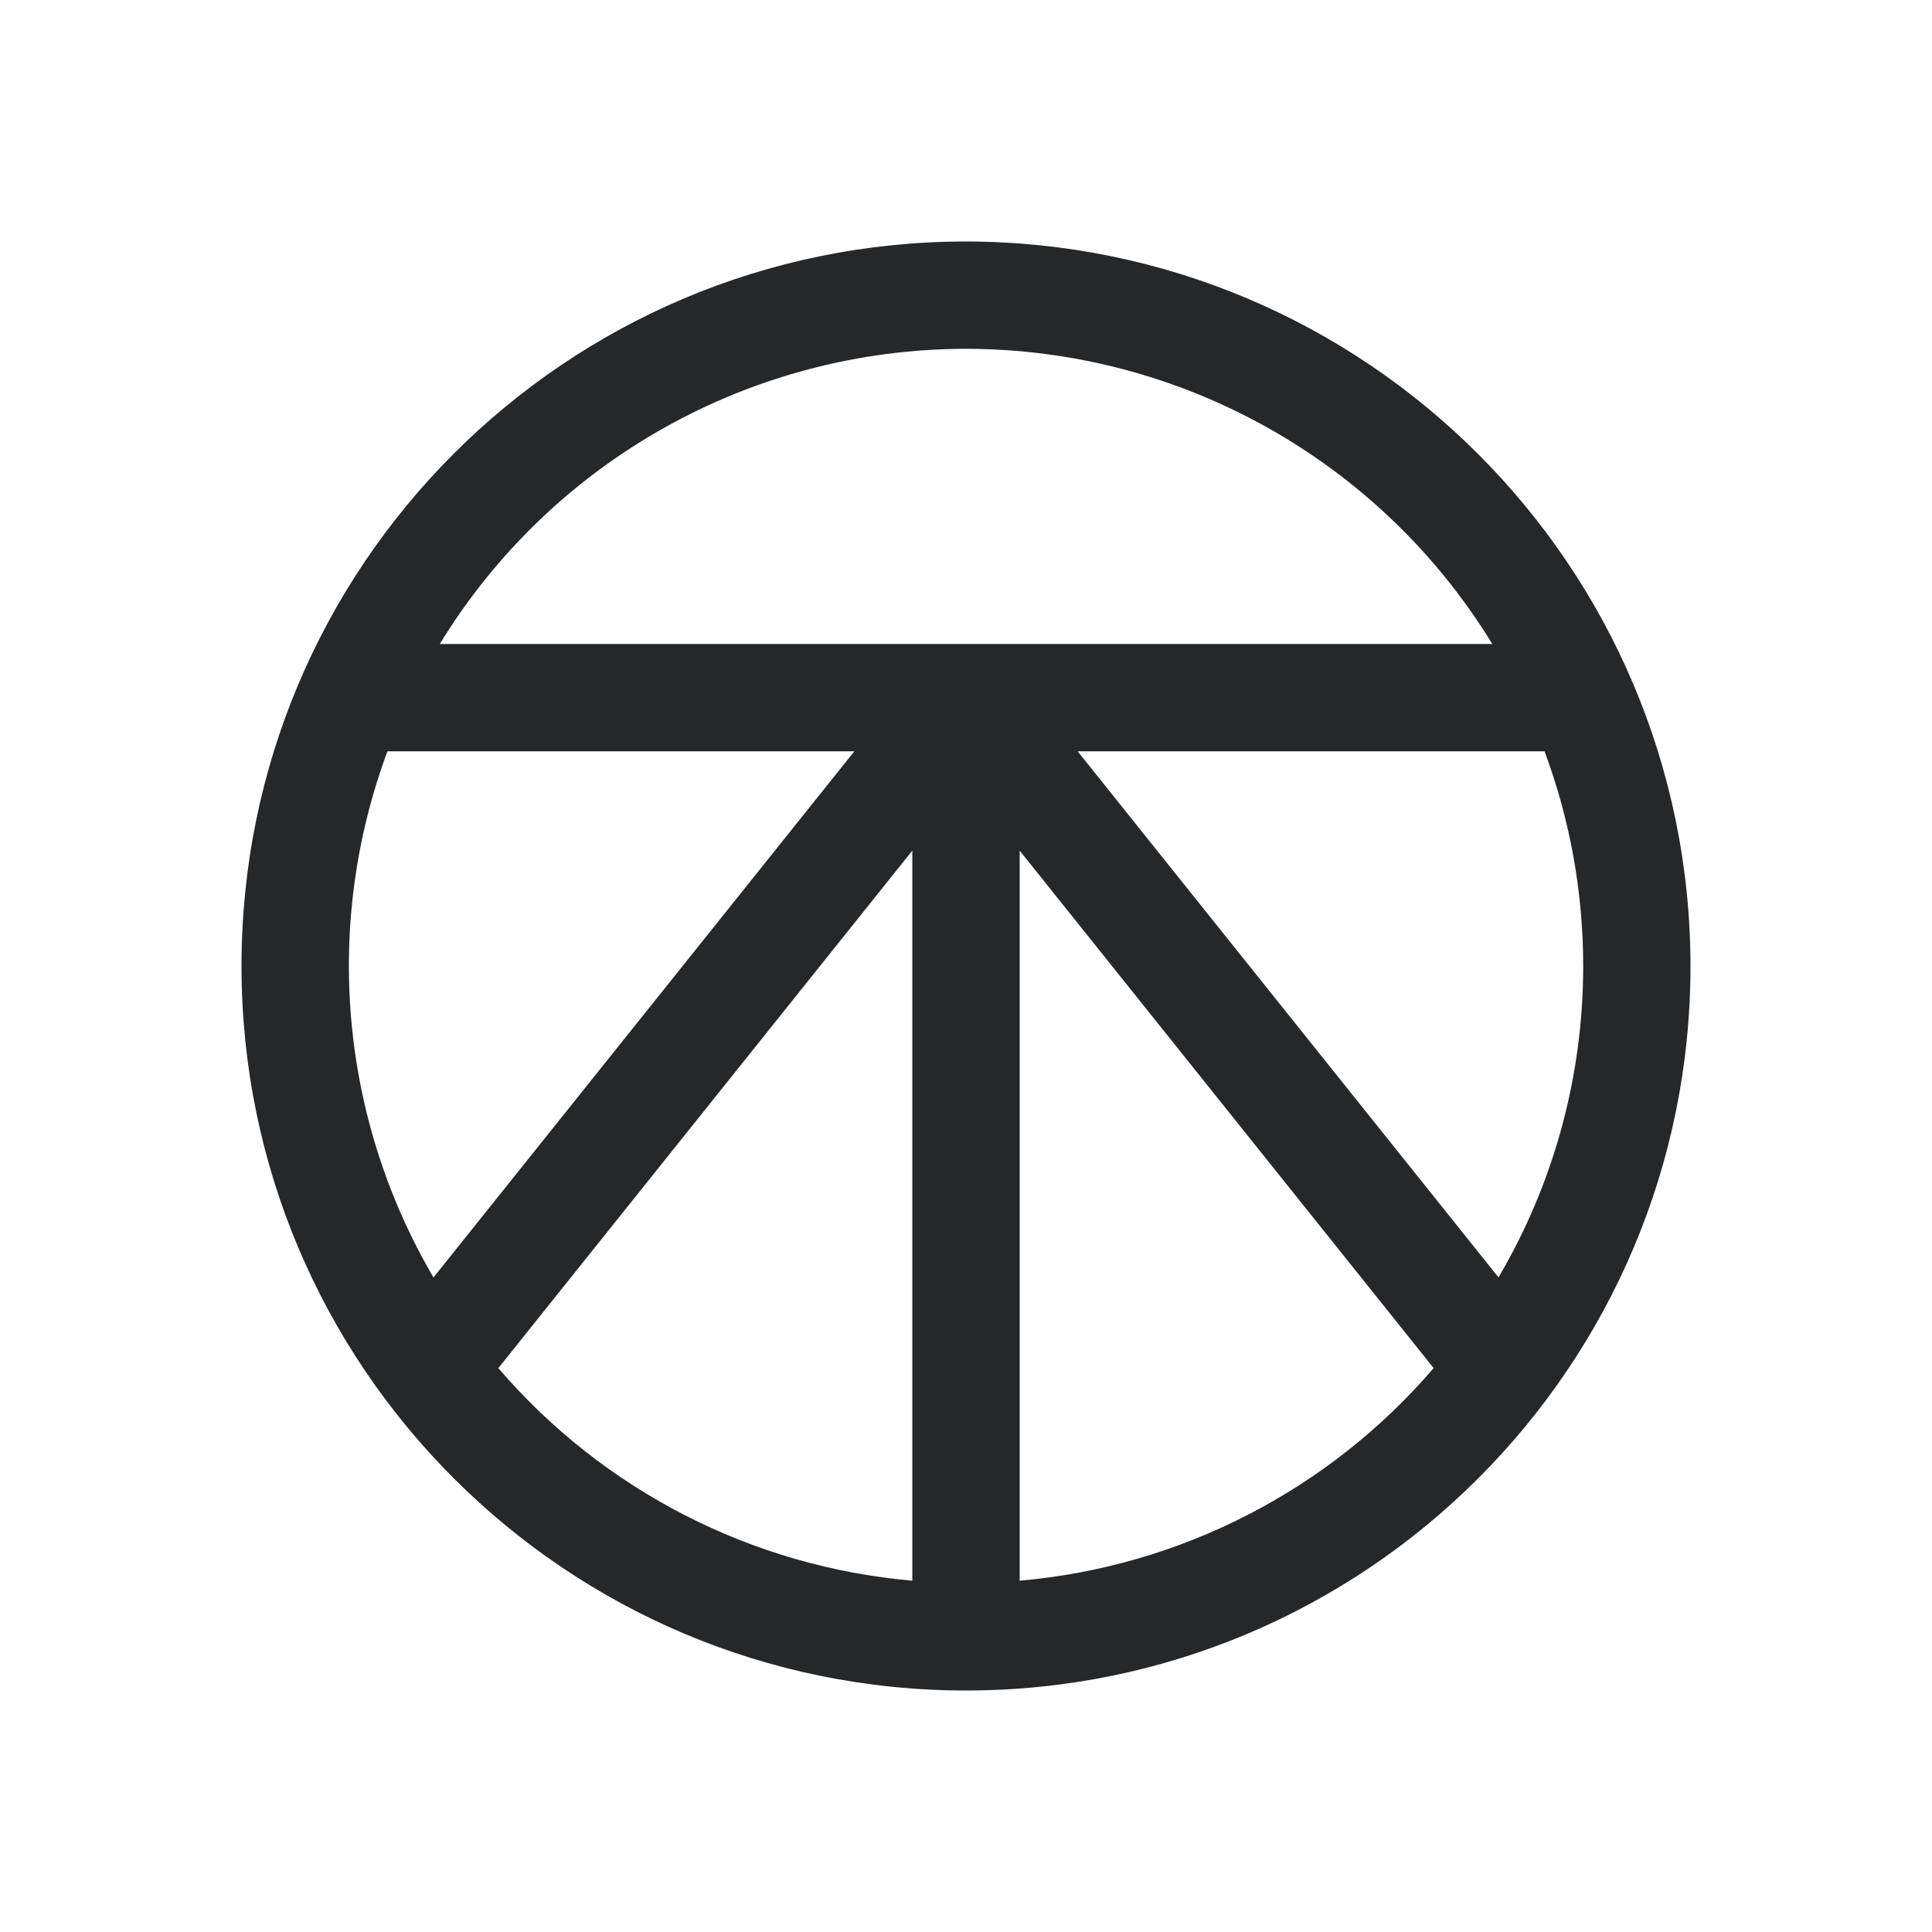
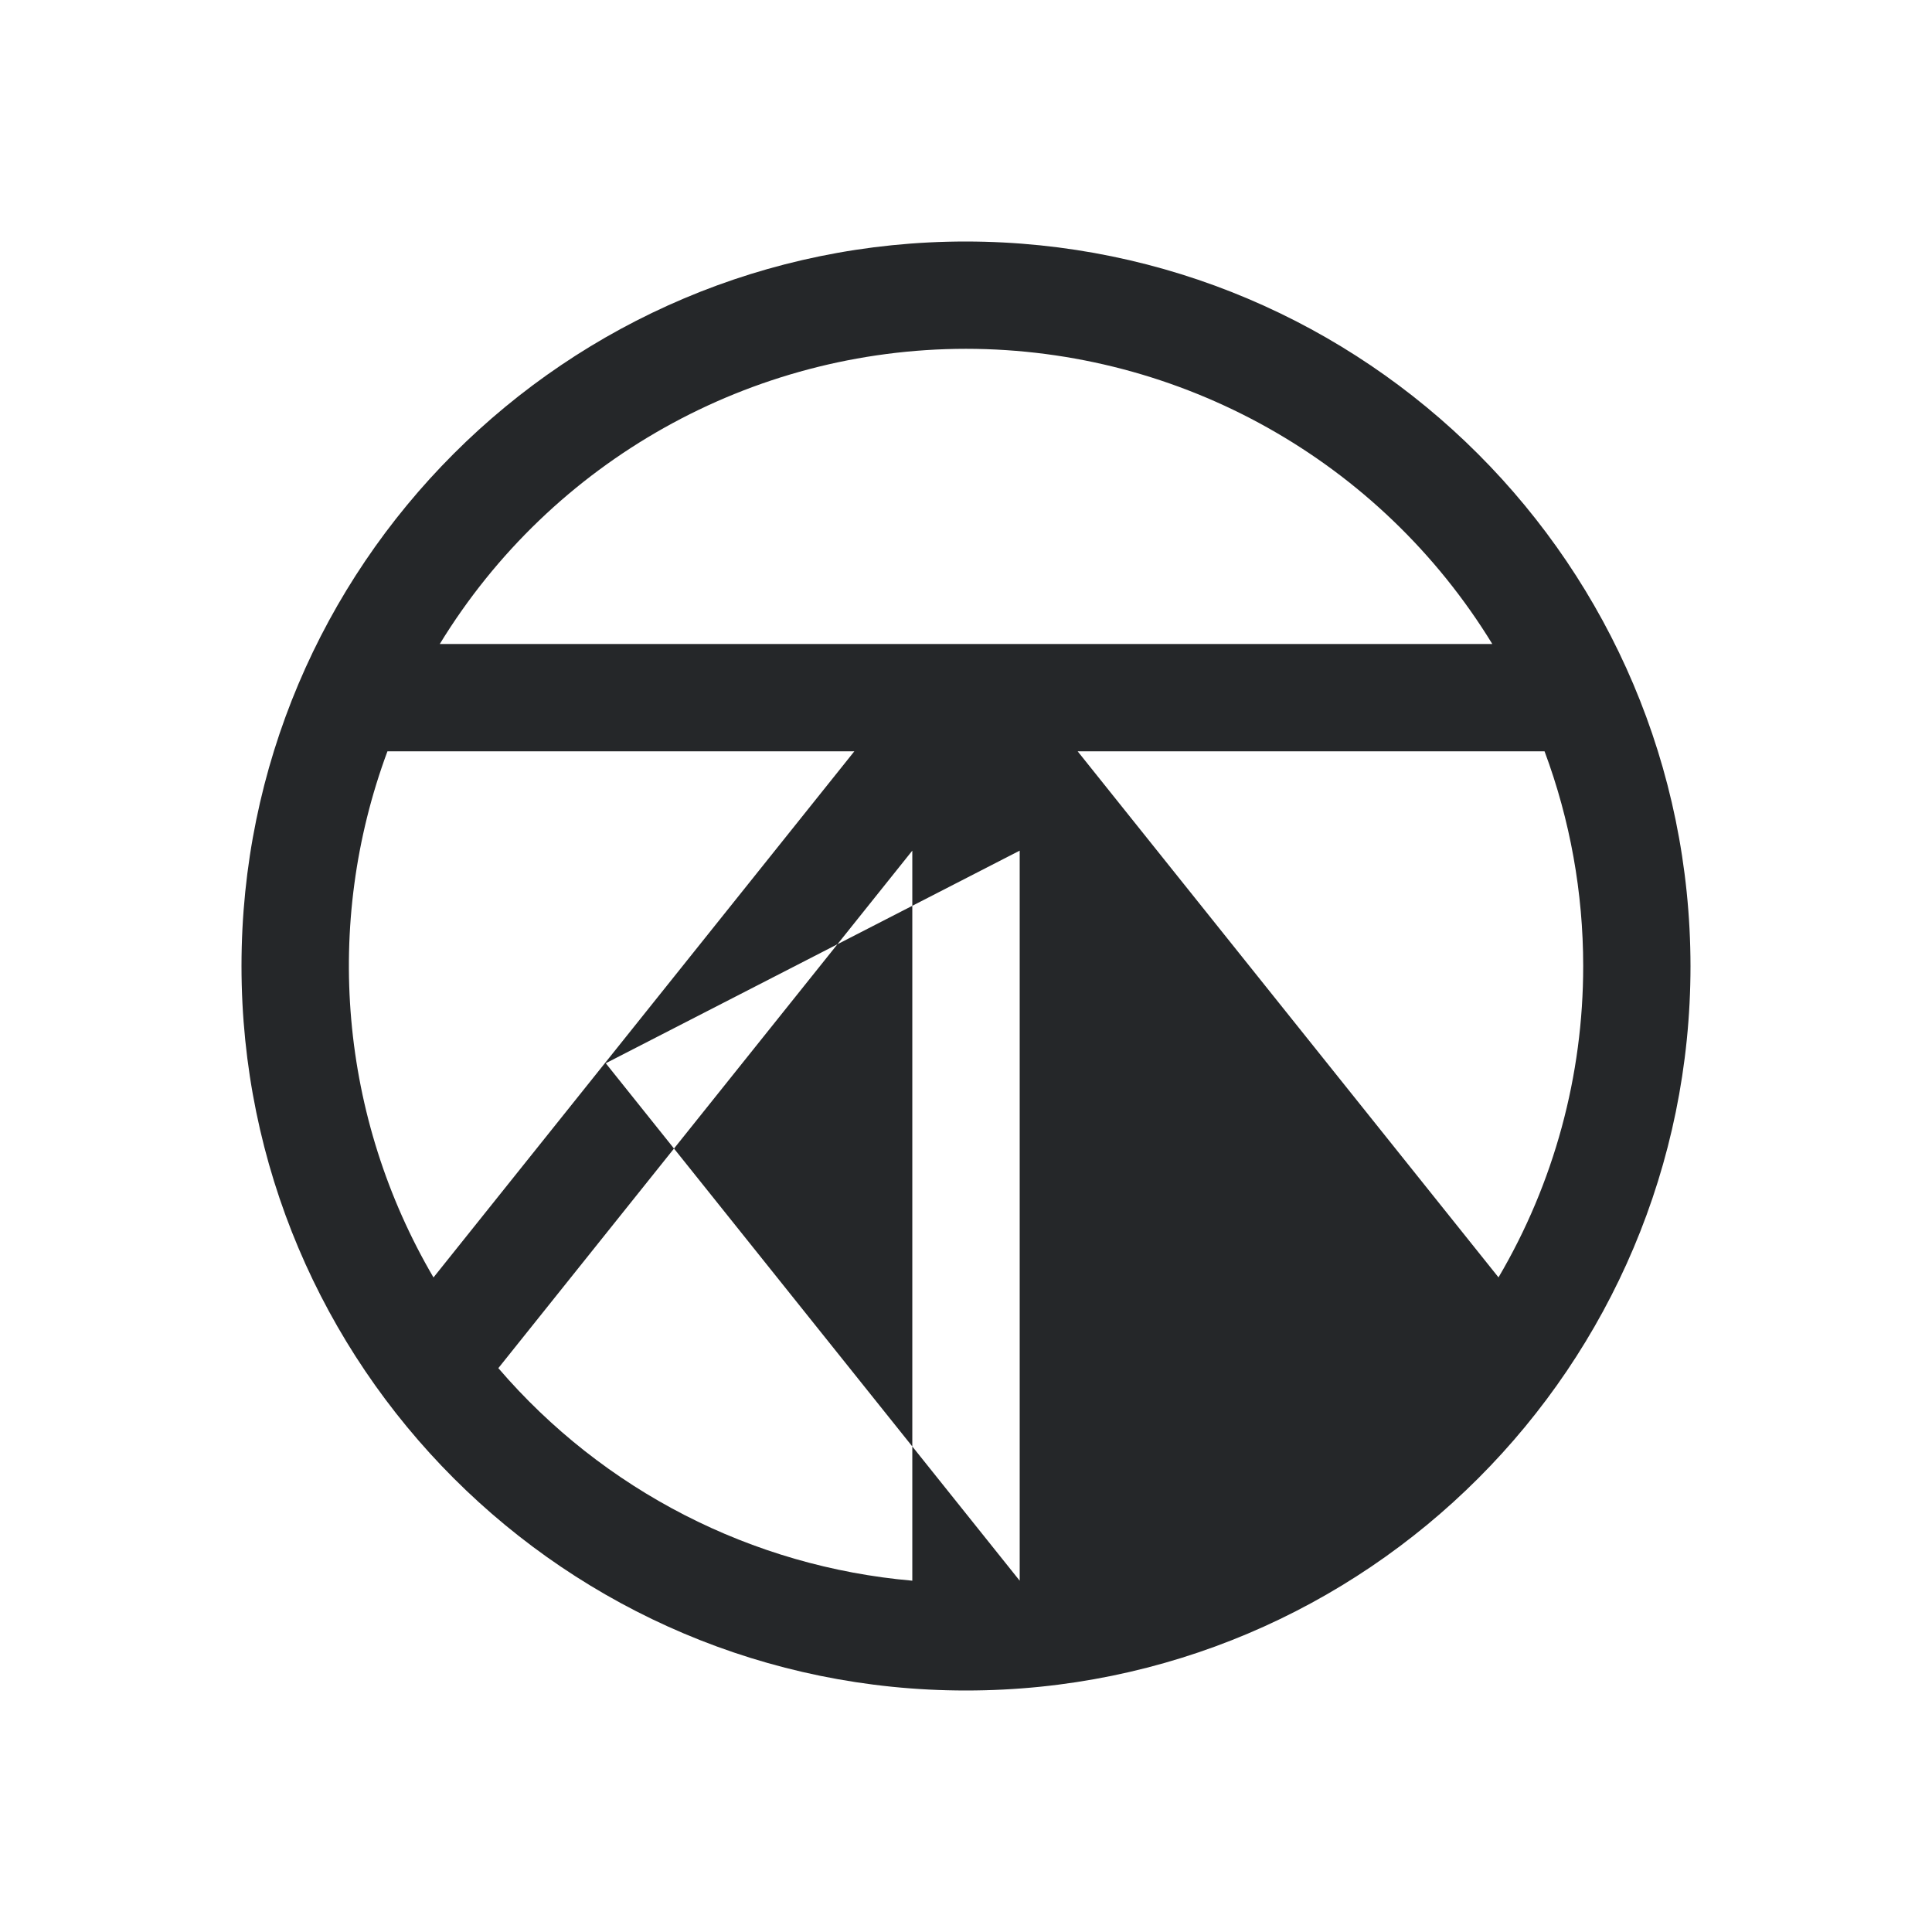
<svg xmlns="http://www.w3.org/2000/svg" width="24" height="24" fill="none" viewBox="0 0 24 24">
-   <path fill="#252729" fill-rule="evenodd" d="M3 12c0-4.97 4.03-9 9-9 4.968.006 8.994 4.032 9 9 0 4.97-4.03 9-9 9s-9-4.03-9-9zm15.615 3.868c.69-1.172 1.053-2.508 1.052-3.868 0-.91-.162-1.813-.48-2.667h-5.8l5.228 6.535zM12 4.333c2.669.002 5.145 1.39 6.538 3.667H5.463C6.855 5.723 9.33 4.335 12 4.333zm-1.387 5h-5.8c-.8 2.154-.59 4.554.572 6.536l5.228-6.536zm-4.422 7.662l5.142-6.428v9.069c-1.993-.174-3.839-1.122-5.142-2.64zm6.476-6.428v9.069c1.993-.174 3.839-1.122 5.142-2.641l-5.142-6.428z" clip-rule="evenodd" />
+   <path fill="#252729" fill-rule="evenodd" d="M3 12c0-4.97 4.03-9 9-9 4.968.006 8.994 4.032 9 9 0 4.97-4.03 9-9 9s-9-4.03-9-9zm15.615 3.868c.69-1.172 1.053-2.508 1.052-3.868 0-.91-.162-1.813-.48-2.667h-5.8l5.228 6.535zM12 4.333c2.669.002 5.145 1.39 6.538 3.667H5.463C6.855 5.723 9.33 4.335 12 4.333zm-1.387 5h-5.8c-.8 2.154-.59 4.554.572 6.536l5.228-6.536zm-4.422 7.662l5.142-6.428v9.069c-1.993-.174-3.839-1.122-5.142-2.64zm6.476-6.428v9.069l-5.142-6.428z" clip-rule="evenodd" />
</svg>